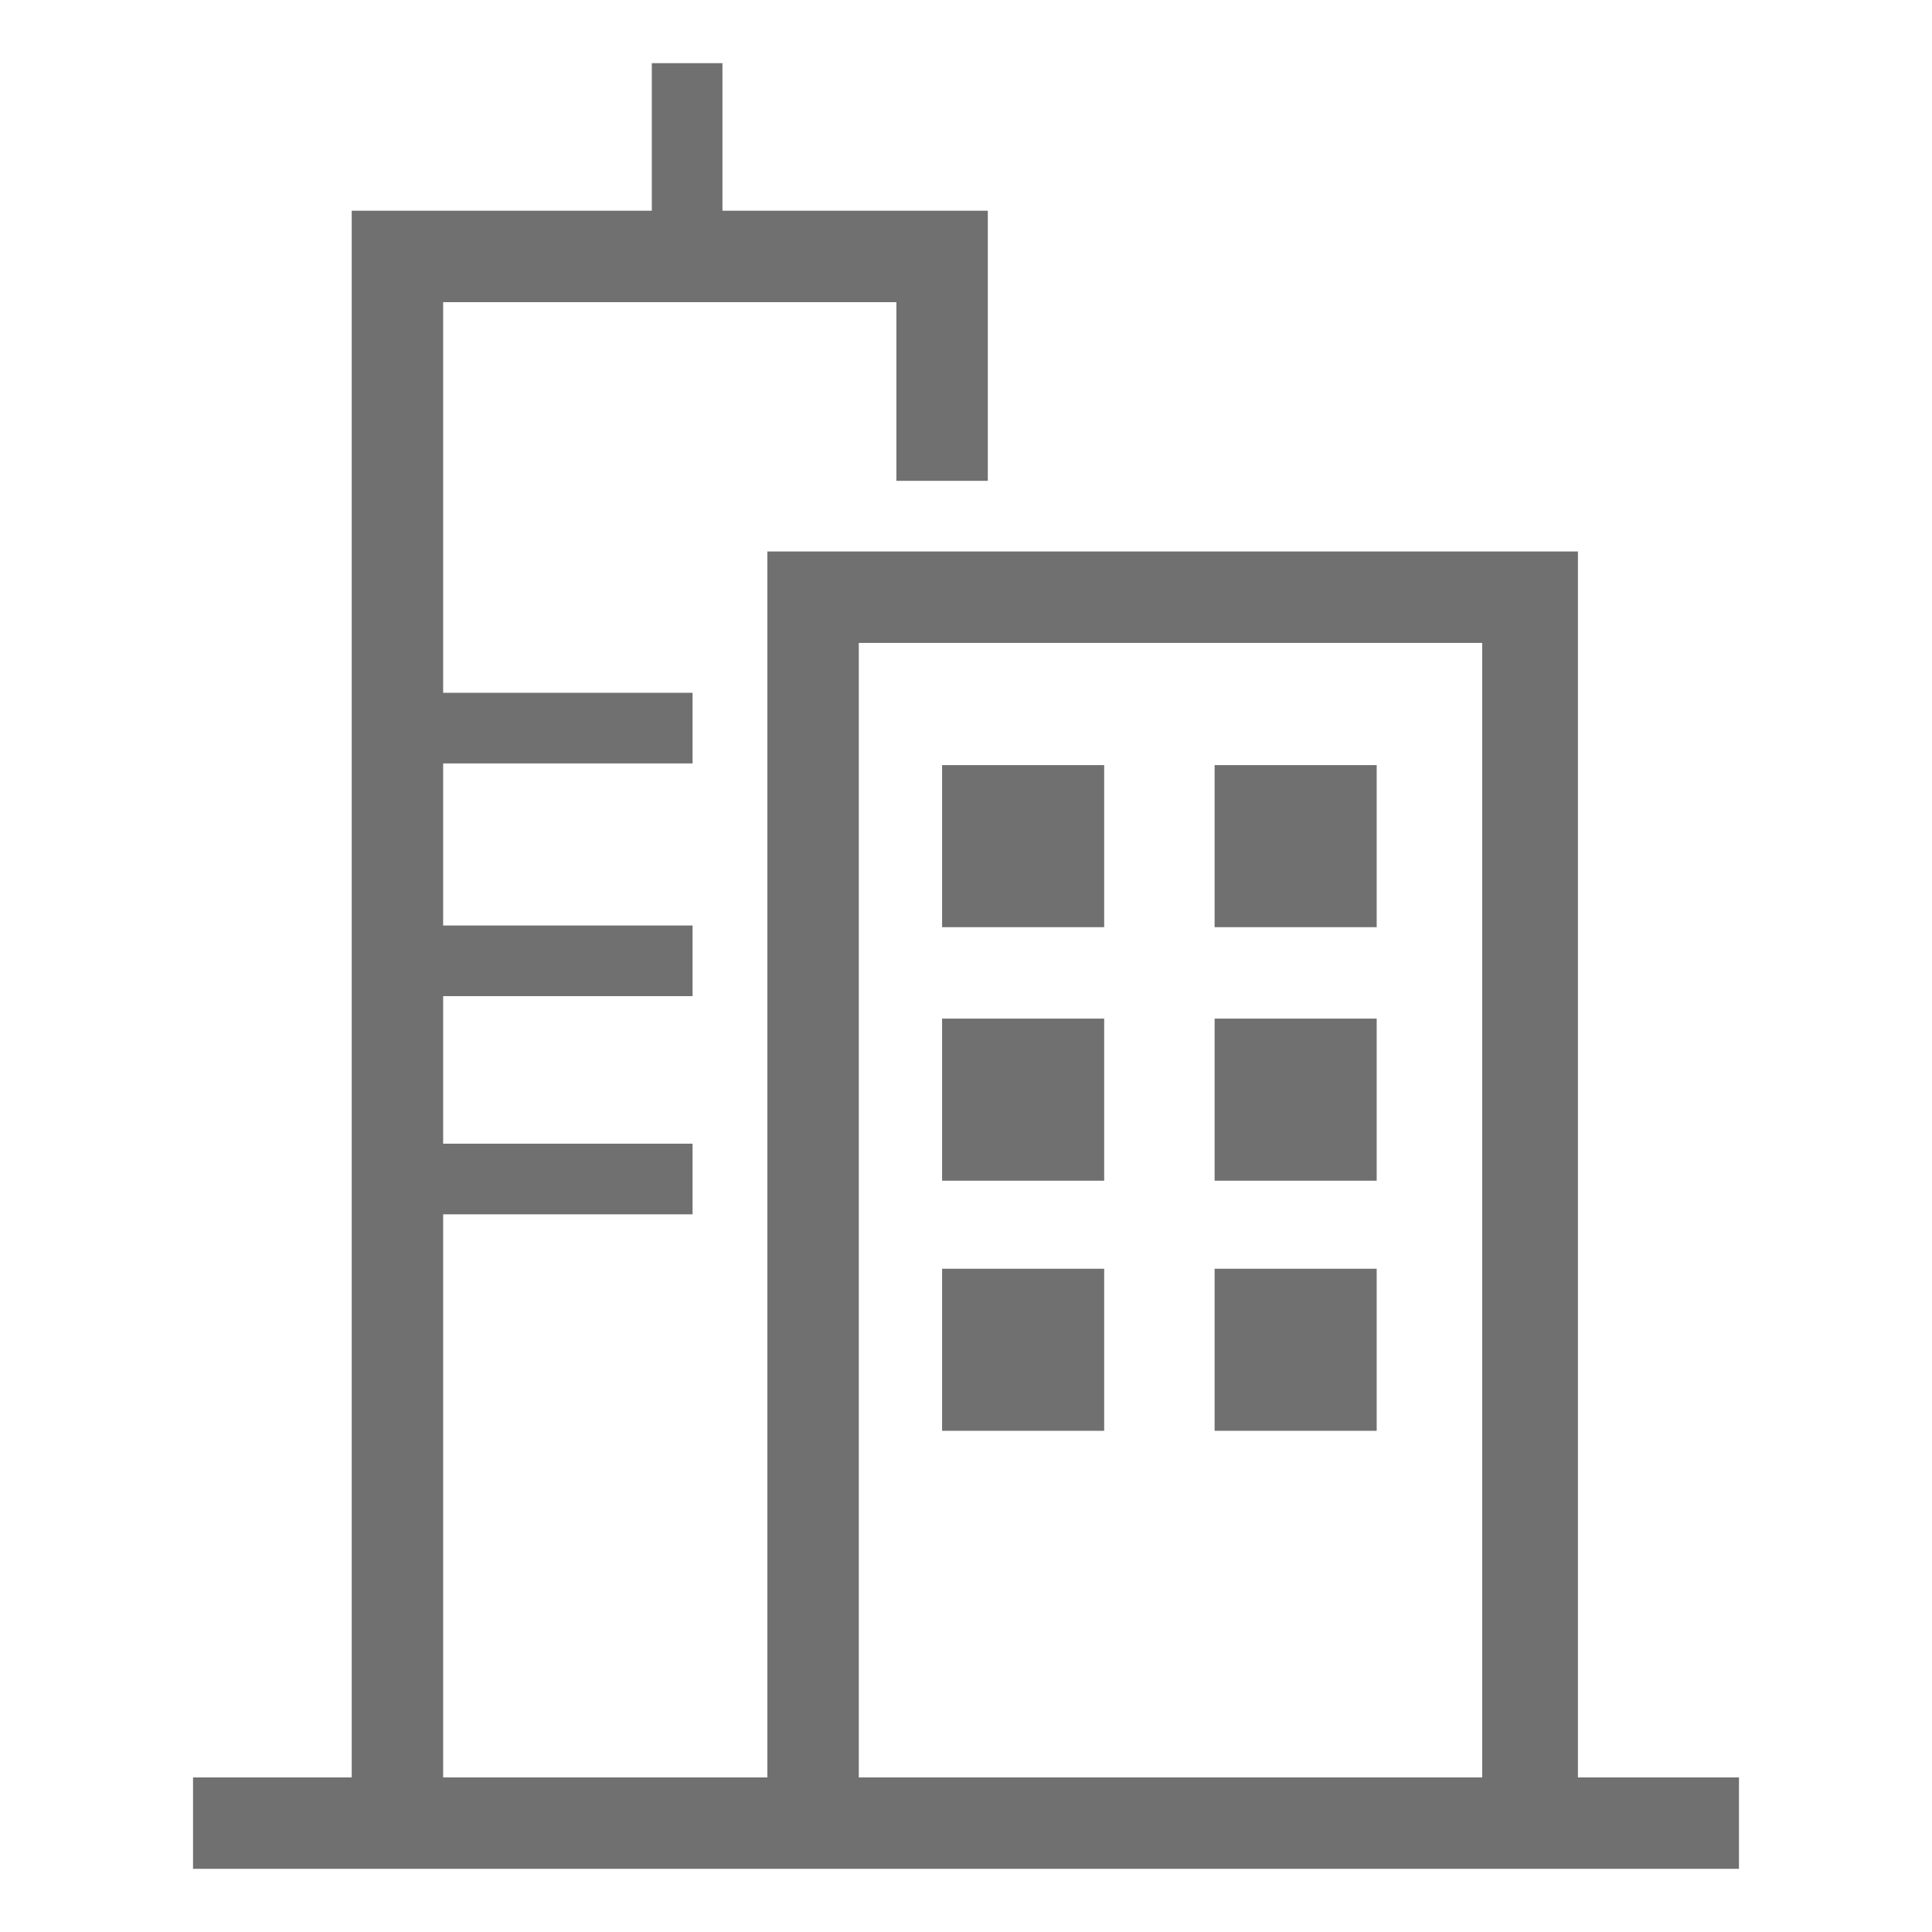
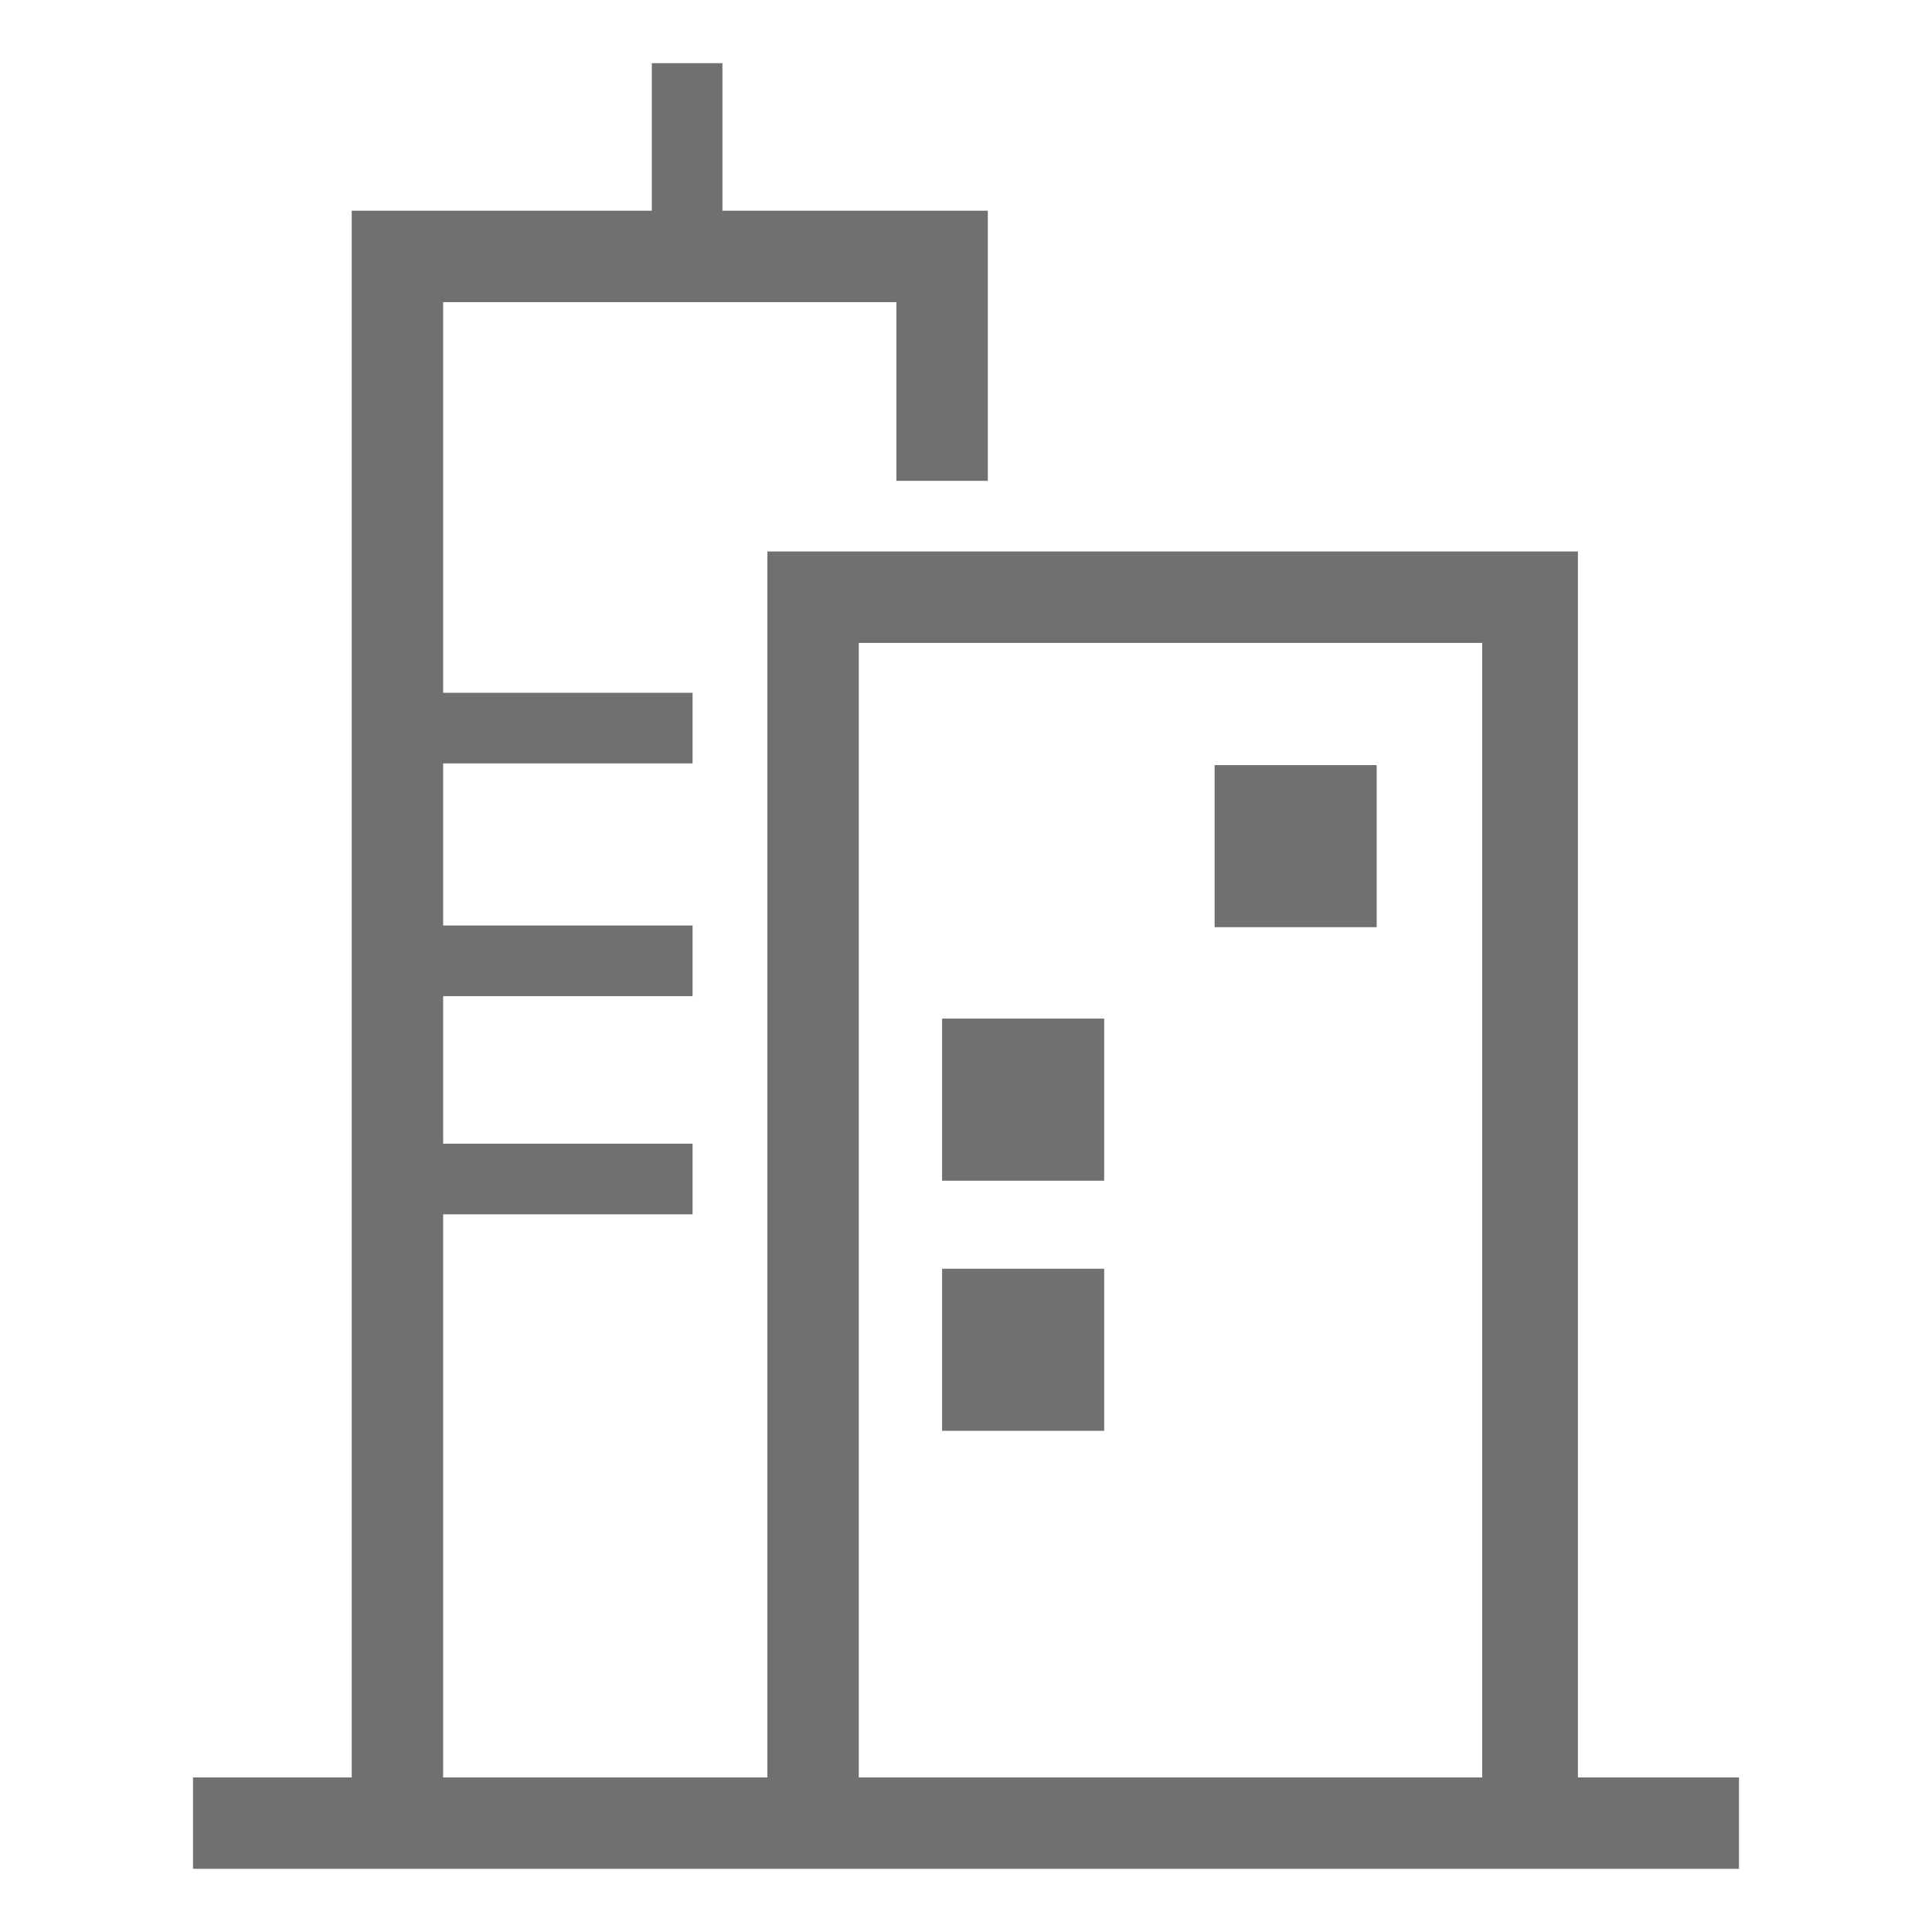
<svg xmlns="http://www.w3.org/2000/svg" version="1.1" id="Layer_1" x="0px" y="0px" width="300px" height="300px" viewBox="0 0 300 300" enable-background="new 0 0 300 300" xml:space="preserve">
  <g>
    <path fill="#707070" d="M245.021,275.997V85.634h-14.863h-96.803h-7.1h-7.1v190.363H68.813V188.56h38.729v-10.97H68.813v-22.909   h38.729V143.71H68.813v-25.166h38.729v-10.97H68.813V46.918h70.376v27.746h14.198V32.72h-0.146h-14.053h-27.007V9.806h-10.967   V32.72H68.813H54.614v14.198v229.079H29.974v14.197h240.053v-14.197H245.021z M133.354,99.832h96.803v176.165h-96.803V99.832z" />
-     <rect x="146.288" y="118.808" fill="#707070" width="25.169" height="25.166" />
    <rect x="188.604" y="118.808" fill="#707070" width="25.168" height="25.166" />
    <rect x="146.288" y="158.171" fill="#707070" width="25.169" height="25.168" />
-     <rect x="188.604" y="158.171" fill="#707070" width="25.168" height="25.168" />
    <rect x="146.288" y="197.009" fill="#707070" width="25.169" height="25.166" />
-     <rect x="188.604" y="197.009" fill="#707070" width="25.168" height="25.166" />
  </g>
</svg>